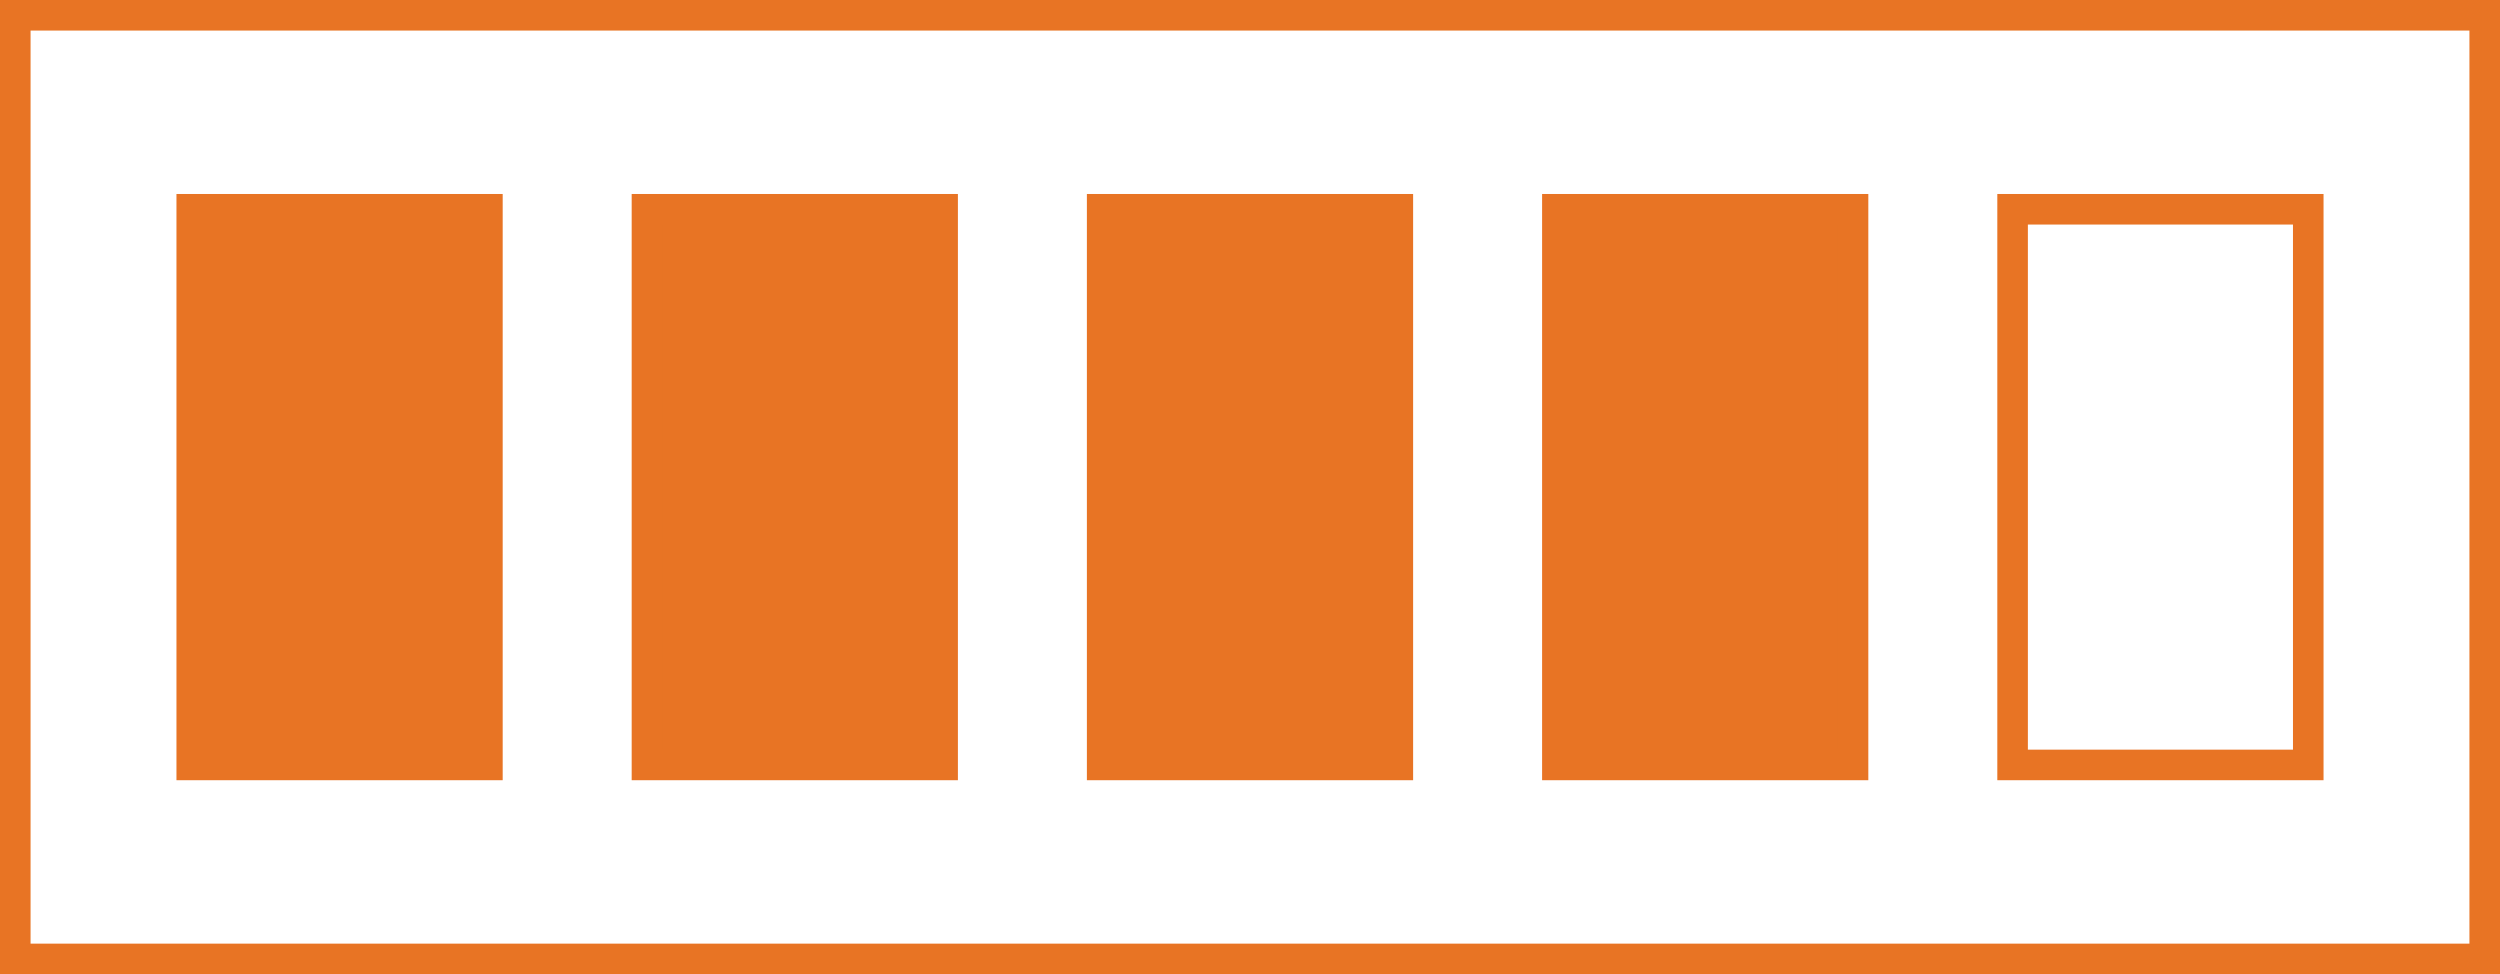
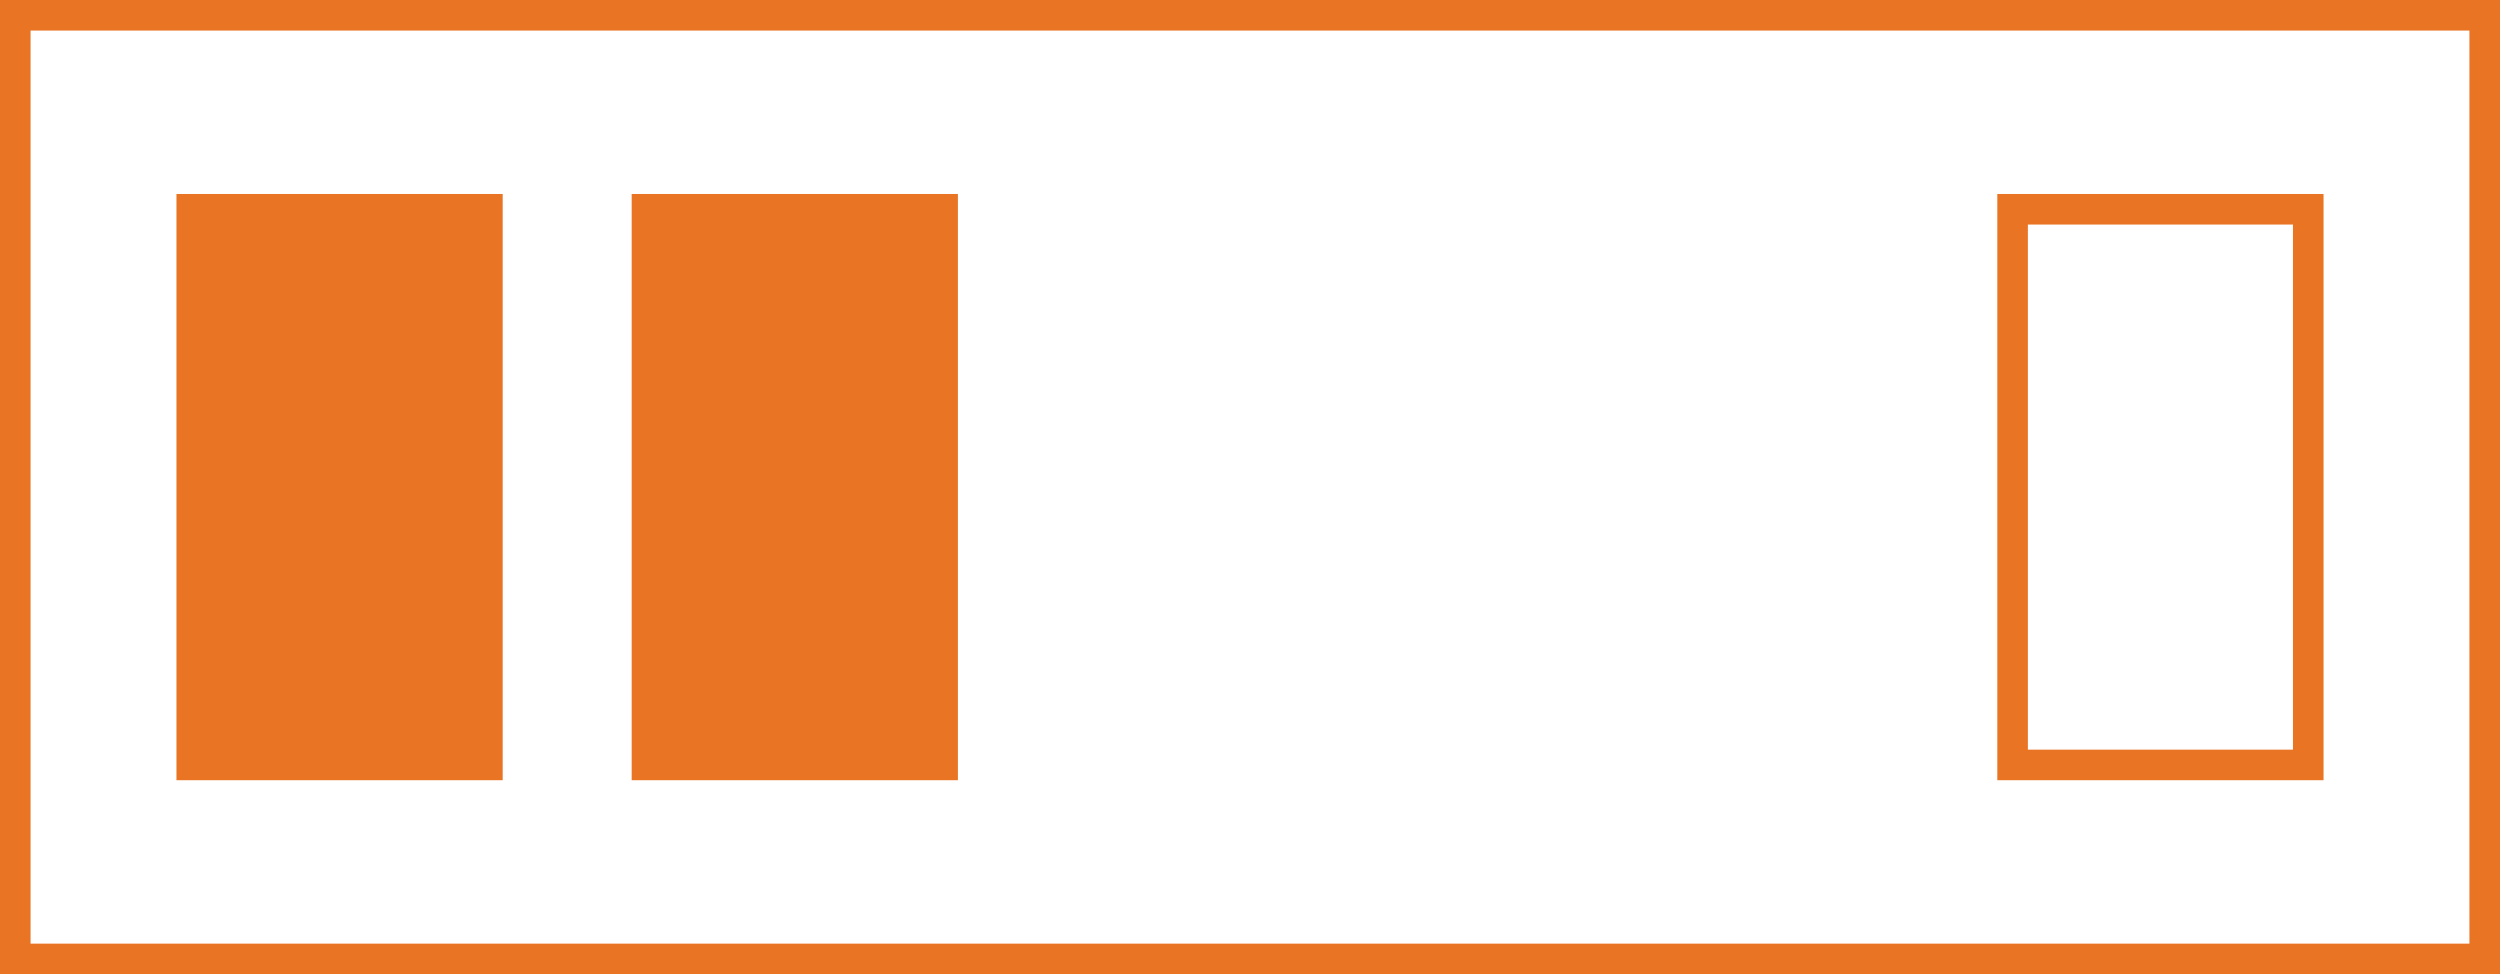
<svg xmlns="http://www.w3.org/2000/svg" viewBox="0 0 122.69 47.81">
  <defs>
    <style>.cls-1{fill:none;}.cls-1,.cls-2{stroke:#e87424;stroke-miterlimit:10;stroke-width:1.5px;}.cls-2{fill:#e87424;}</style>
  </defs>
  <g id="Layer_2" data-name="Layer 2">
    <g id="Layer_3" data-name="Layer 3">
      <rect class="cls-1" x="0.75" y="0.75" width="121.19" height="46.31" />
      <rect class="cls-2" x="31.75" y="10.27" width="14.51" height="27.27" />
      <rect class="cls-2" x="9.41" y="10.27" width="14.51" height="27.27" />
-       <rect class="cls-2" x="54.09" y="10.27" width="14.51" height="27.27" />
-       <rect class="cls-2" x="76.43" y="10.27" width="14.51" height="27.27" />
      <rect class="cls-1" x="98.77" y="10.27" width="14.51" height="27.27" />
    </g>
  </g>
</svg>